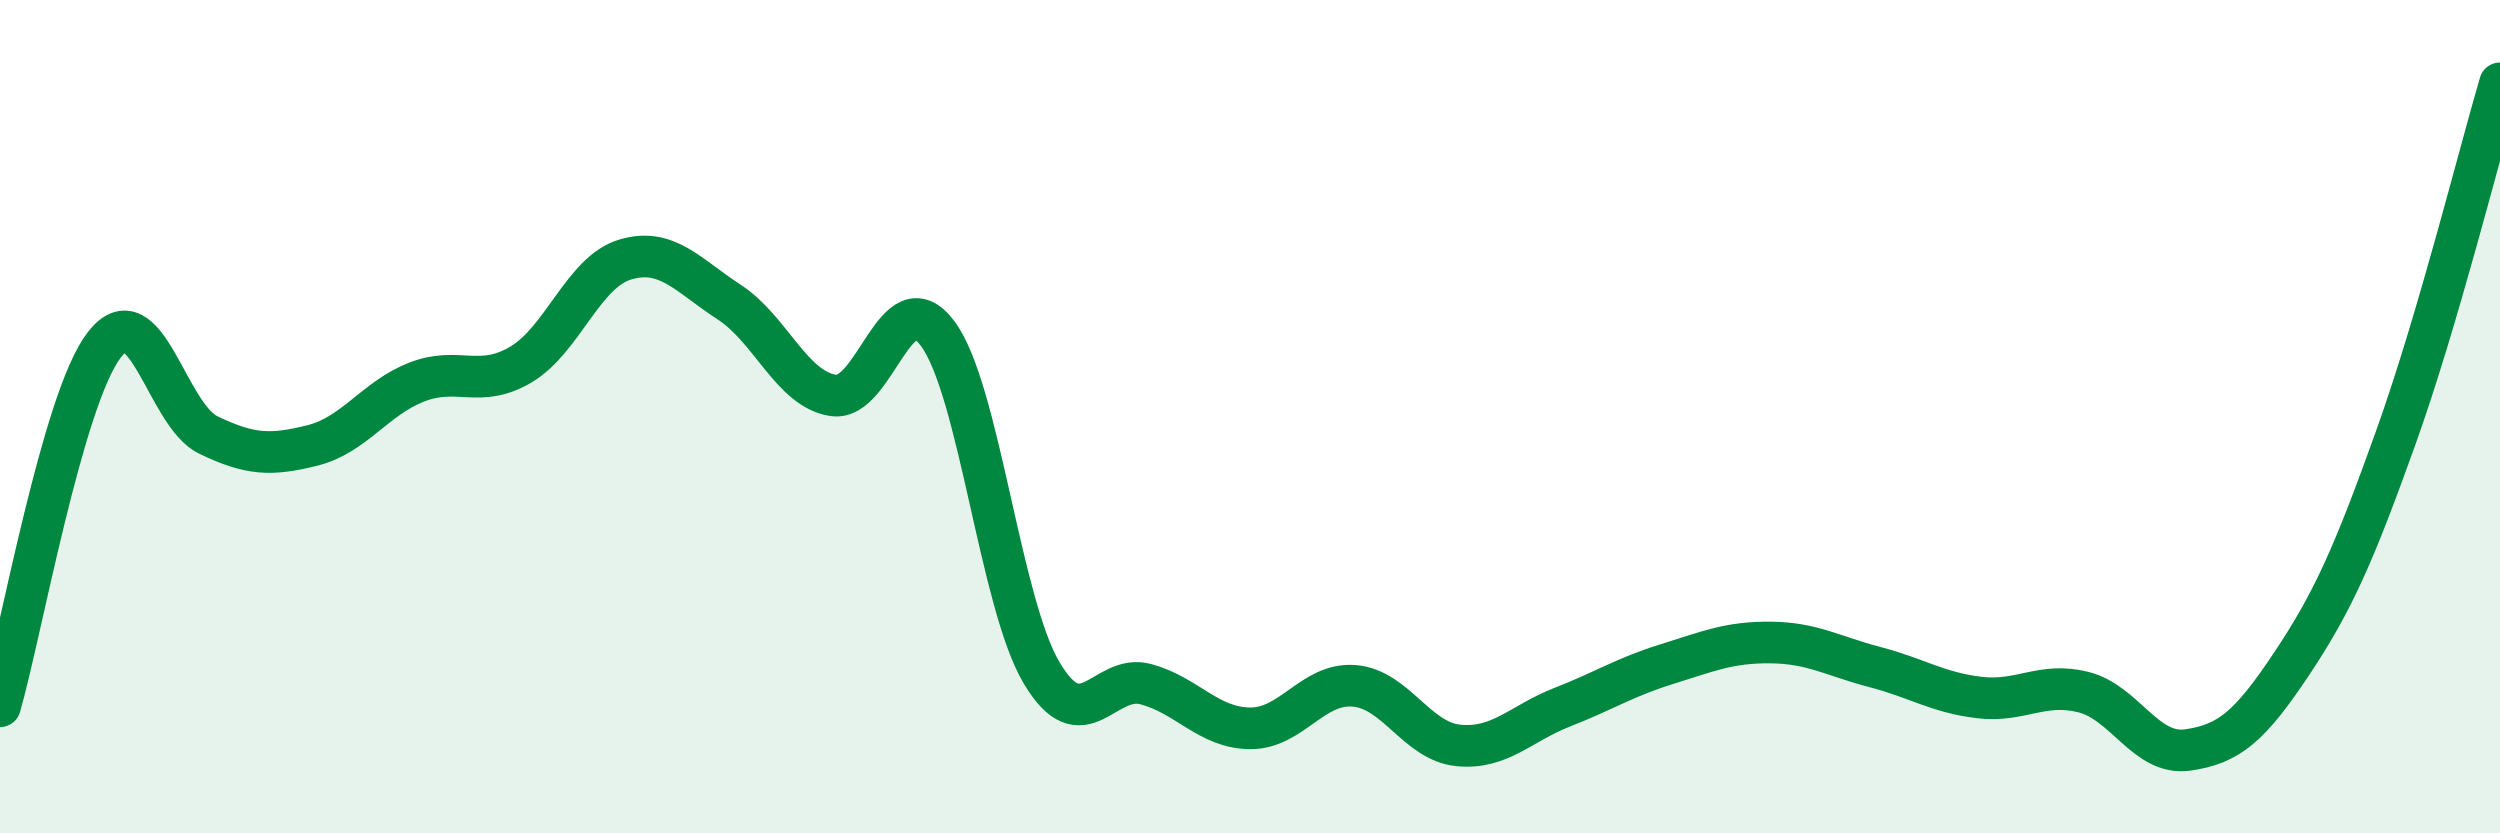
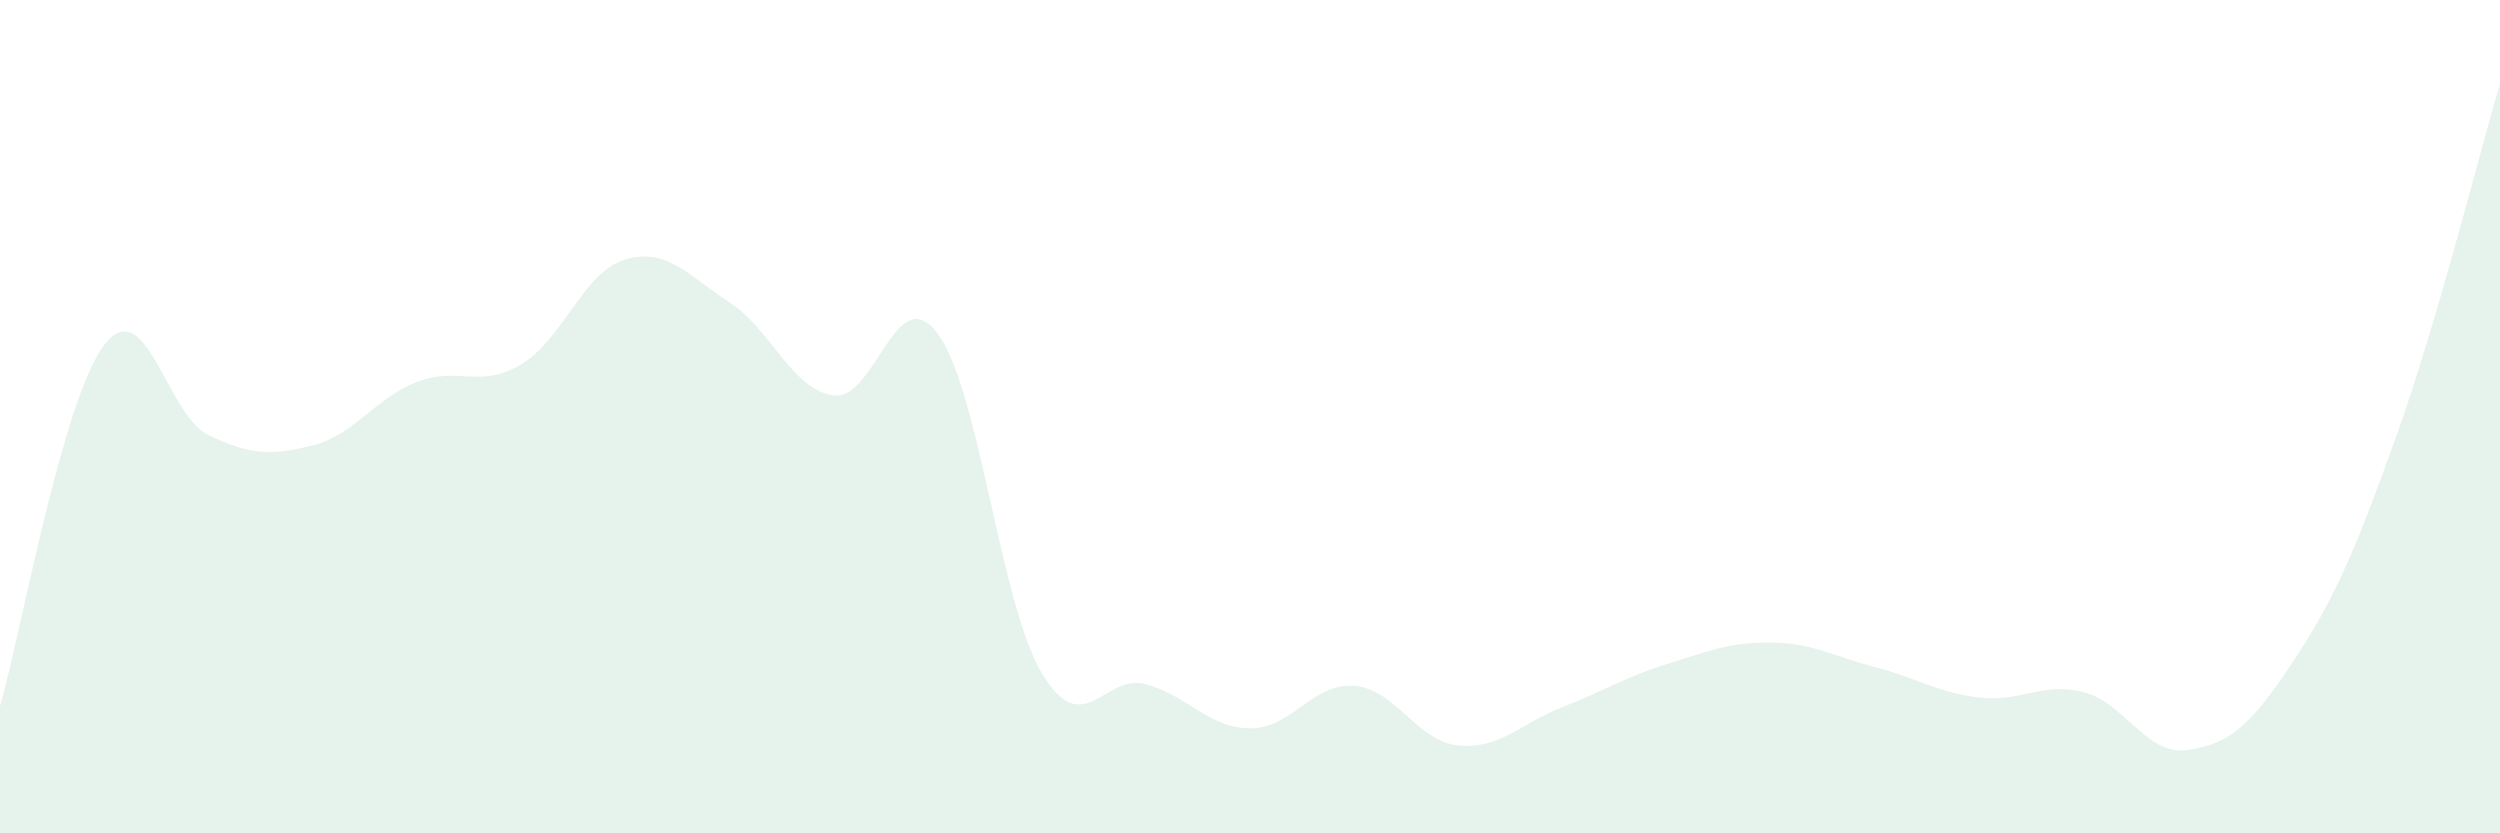
<svg xmlns="http://www.w3.org/2000/svg" width="60" height="20" viewBox="0 0 60 20">
  <path d="M 0,16.95 C 0.5,15.22 1.5,9.58 2.5,8.28 C 3.5,6.98 4,9.96 5,10.44 C 6,10.92 6.5,10.94 7.5,10.69 C 8.5,10.44 9,9.56 10,9.17 C 11,8.78 11.5,9.34 12.5,8.75 C 13.5,8.16 14,6.53 15,6.23 C 16,5.93 16.5,6.6 17.5,7.25 C 18.5,7.9 19,9.34 20,9.49 C 21,9.64 21.5,6.67 22.5,8 C 23.5,9.33 24,14.47 25,16.15 C 26,17.83 26.5,16.15 27.5,16.42 C 28.5,16.69 29,17.47 30,17.48 C 31,17.49 31.5,16.38 32.5,16.46 C 33.5,16.54 34,17.79 35,17.89 C 36,17.99 36.5,17.36 37.5,16.97 C 38.5,16.58 39,16.25 40,15.94 C 41,15.63 41.5,15.41 42.5,15.42 C 43.5,15.43 44,15.75 45,16.01 C 46,16.27 46.5,16.62 47.5,16.74 C 48.5,16.86 49,16.36 50,16.61 C 51,16.86 51.5,18.14 52.5,18 C 53.5,17.86 54,17.43 55,15.93 C 56,14.43 56.5,13.29 57.5,10.5 C 58.5,7.71 59.5,3.7 60,2L60 20L0 20Z" fill="#008740" opacity="0.1" stroke-linecap="round" stroke-linejoin="round" />
-   <path d="M 0,16.95 C 0.5,15.22 1.5,9.58 2.5,8.28 C 3.5,6.98 4,9.96 5,10.44 C 6,10.92 6.5,10.94 7.5,10.69 C 8.5,10.44 9,9.56 10,9.17 C 11,8.78 11.5,9.34 12.5,8.75 C 13.5,8.16 14,6.53 15,6.23 C 16,5.93 16.5,6.6 17.5,7.25 C 18.5,7.9 19,9.34 20,9.49 C 21,9.64 21.5,6.67 22.5,8 C 23.5,9.33 24,14.47 25,16.15 C 26,17.83 26.5,16.15 27.5,16.42 C 28.5,16.69 29,17.47 30,17.48 C 31,17.49 31.5,16.38 32.5,16.46 C 33.5,16.54 34,17.79 35,17.89 C 36,17.99 36.5,17.36 37.5,16.97 C 38.5,16.58 39,16.25 40,15.94 C 41,15.63 41.5,15.41 42.5,15.42 C 43.5,15.43 44,15.75 45,16.01 C 46,16.27 46.5,16.62 47.5,16.74 C 48.5,16.86 49,16.36 50,16.61 C 51,16.86 51.5,18.14 52.5,18 C 53.5,17.86 54,17.43 55,15.93 C 56,14.43 56.5,13.29 57.5,10.5 C 58.5,7.71 59.5,3.7 60,2" stroke="#008740" stroke-width="1" fill="none" stroke-linecap="round" stroke-linejoin="round" />
</svg>